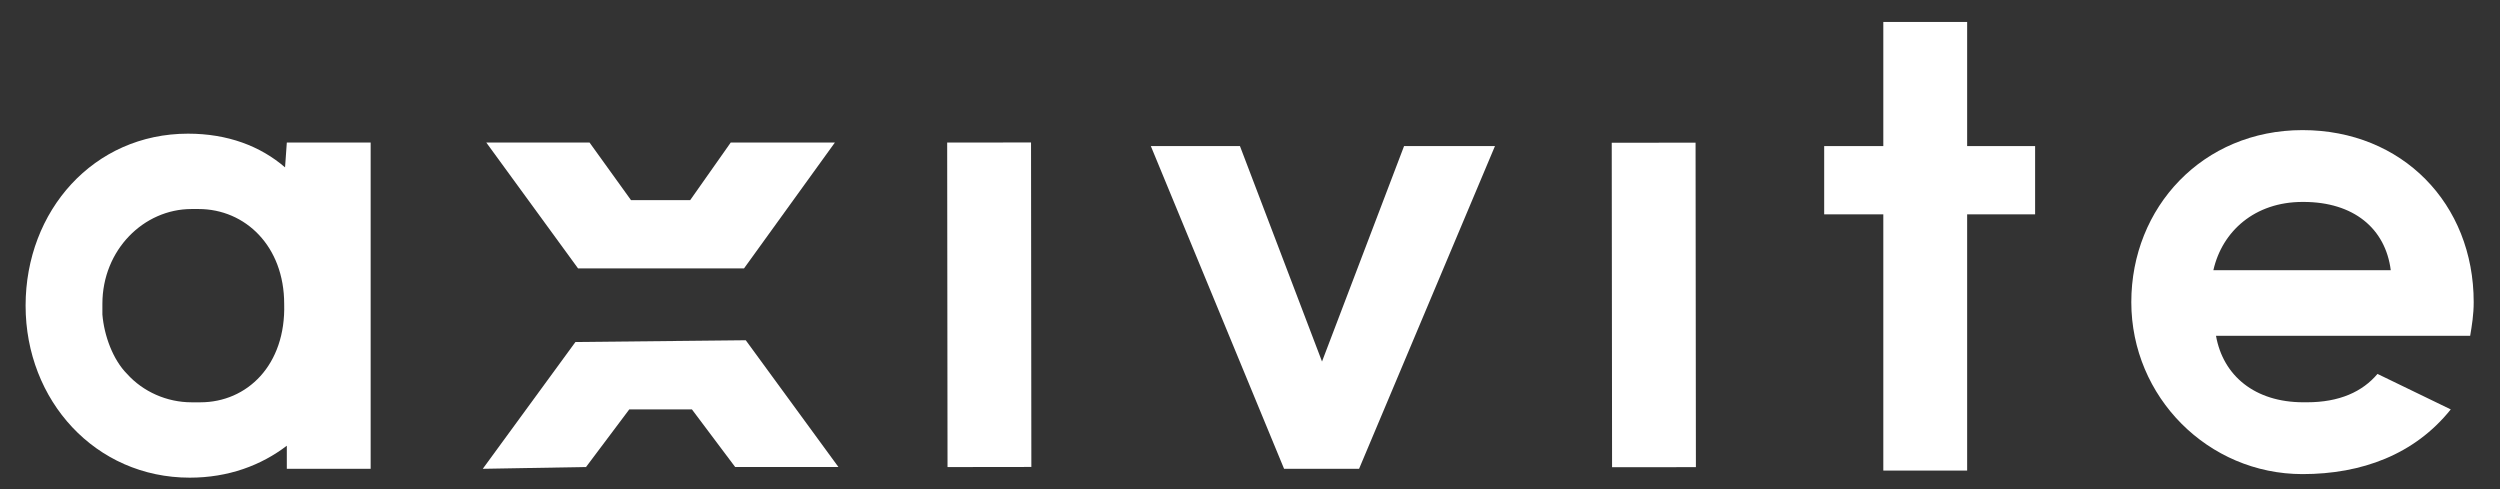
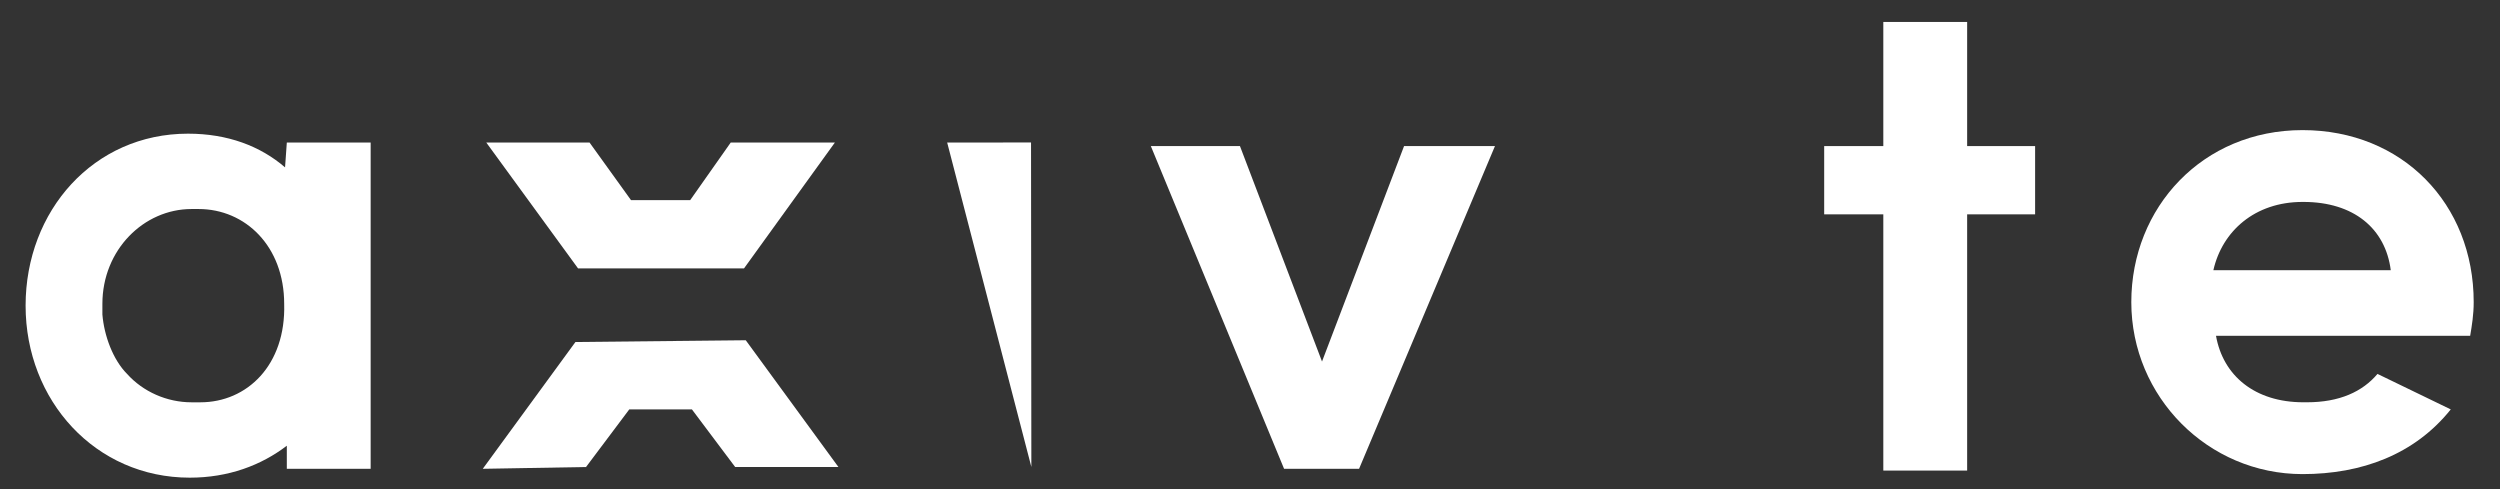
<svg xmlns="http://www.w3.org/2000/svg" fill="none" viewBox="0 0 92 18" height="18" width="92">
  <rect x="0" y="0" width="92" height="18" fill="#333333" stroke="none" />
  <path fill="white" d="M84.894 14.804H84.765C82.978 14.804 81.809 13.826 81.549 12.358H90.902C90.968 11.966 91.032 11.575 91.032 11.118C91.032 7.496 88.402 4.788 84.732 4.788C81.062 4.788 78.432 7.627 78.432 11.118C78.432 14.609 81.257 17.447 84.732 17.447C86.908 17.447 88.857 16.729 90.188 15.066L87.492 13.76C86.94 14.413 86.096 14.804 84.894 14.804ZM84.765 7.431C86.616 7.431 87.785 8.41 87.98 9.943H81.452C81.777 8.507 82.978 7.431 84.732 7.431" />
  <path fill="white" d="M26.891 5.245L25.398 7.366H23.222L21.695 5.245H17.895L21.273 9.878H27.379L30.724 5.245H26.891Z" />
  <path fill="white" d="M21.176 12.586L17.766 17.252L21.566 17.186L23.157 15.066H25.463L27.054 17.186H30.854L27.444 12.521L21.176 12.586Z" />
-   <path fill="white" d="M37.942 5.243L34.856 5.246L34.869 17.188L37.954 17.184L37.942 5.243Z" />
-   <path fill="white" d="M62.397 5.25L59.312 5.253L59.324 17.194L62.409 17.191L62.397 5.25Z" />
+   <path fill="white" d="M37.942 5.243L34.856 5.246L37.954 17.184L37.942 5.243Z" />
  <path fill="white" d="M10.49 6.159C9.581 5.376 8.379 4.919 6.918 4.919C3.443 4.919 0.942 7.758 0.942 11.248C0.942 14.739 3.508 17.578 6.983 17.578C8.412 17.578 9.614 17.121 10.555 16.403V17.252H13.64V5.245H10.555L10.49 6.159ZM7.373 14.805H7.048C6.139 14.805 5.262 14.413 4.677 13.761C4.158 13.239 3.833 12.358 3.768 11.575V11.183C3.768 9.193 5.294 7.692 7.048 7.692H7.308C9.029 7.692 10.458 9.062 10.458 11.183C10.523 13.434 9.094 14.805 7.373 14.805Z" />
  <path fill="white" d="M42.35 5.375H45.63L48.65 13.304L51.67 5.375H55.015L50.014 17.252H47.254L42.35 5.375Z" />
  <path fill="white" d="M72.391 5.376H74.892V7.888H72.391V17.317H69.306V7.888H67.13V5.376H69.306V0.808H72.391V5.376Z" />
</svg>